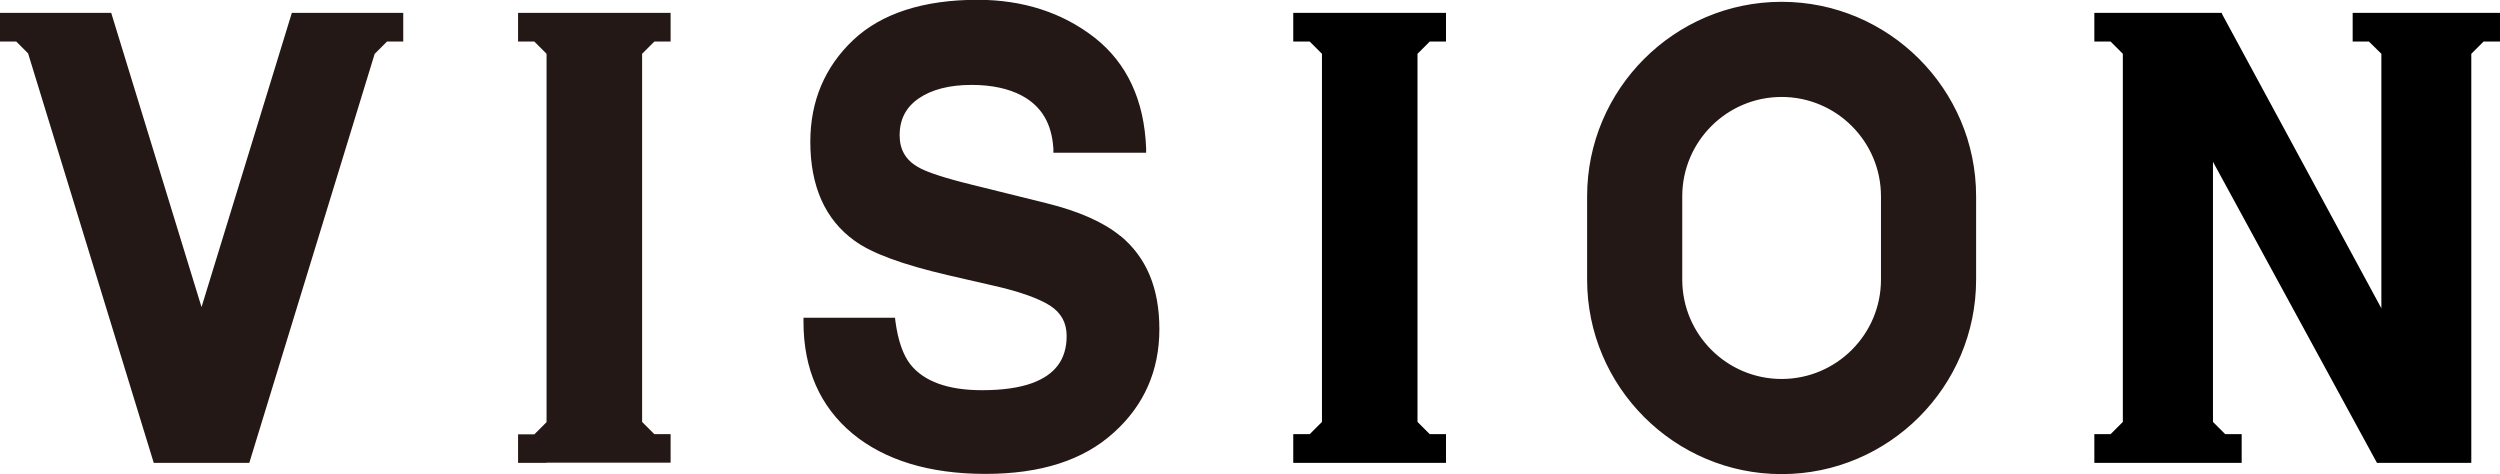
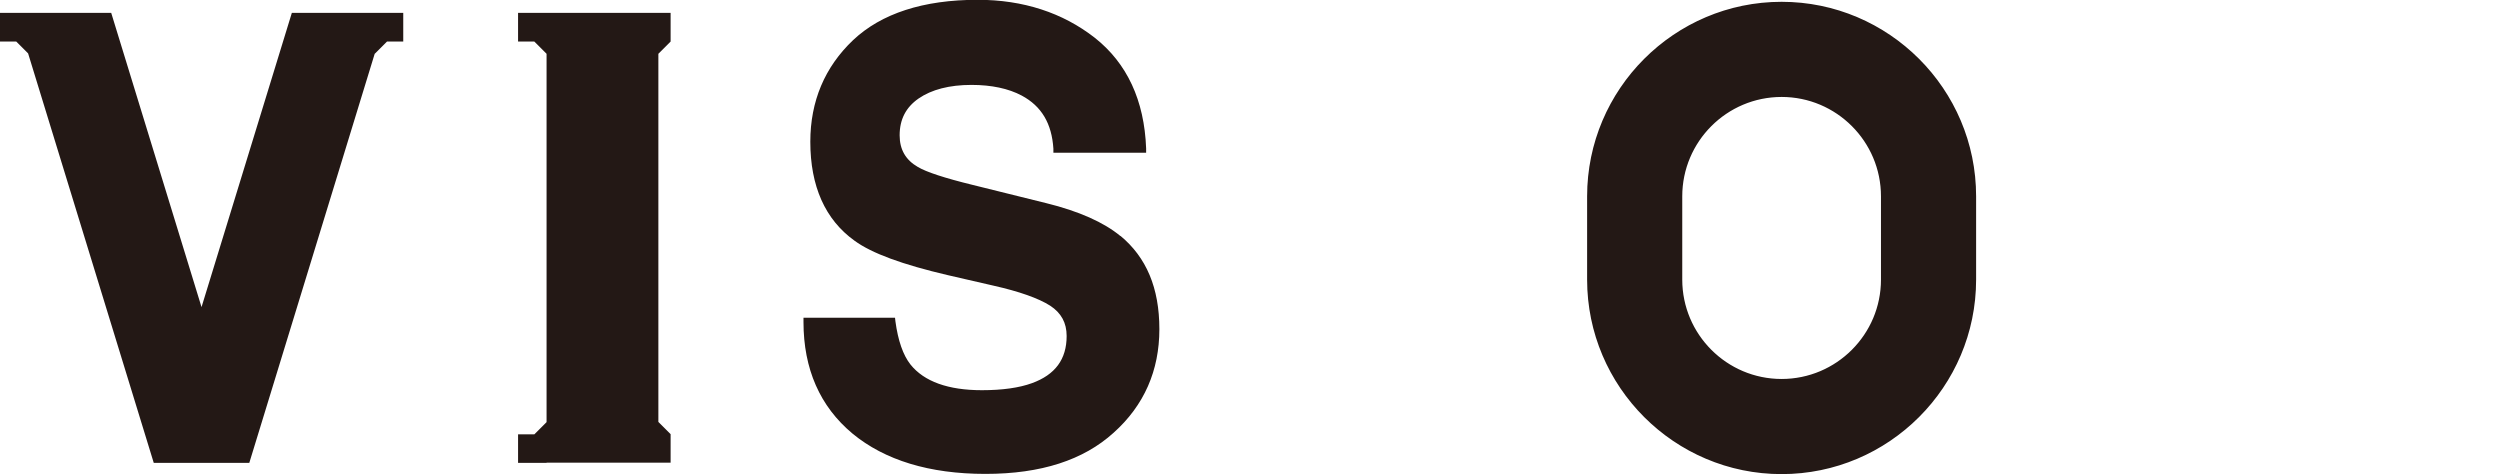
<svg xmlns="http://www.w3.org/2000/svg" id="_レイヤー_2" viewBox="0 0 124.55 23.62">
  <defs>
    <style>.cls-1{fill:#231815}</style>
  </defs>
  <g id="_要素">
    <path class="cls-1" d="M55.82 11.76c-.82-.68-2.07-1.24-3.7-1.64l-3.67-.91c-1.39-.34-2.3-.64-2.72-.89-.61-.35-.91-.87-.91-1.58 0-.79.31-1.39.94-1.83.65-.45 1.54-.68 2.64-.68 1 0 1.84.18 2.5.53.99.53 1.5 1.39 1.58 2.65v.2h4.62v-.22c-.09-2.39-.95-4.24-2.56-5.51-1.6-1.25-3.57-1.89-5.83-1.89C46-.01 43.91.67 42.5 2c-1.41 1.34-2.13 3.04-2.13 5.06 0 2.22.74 3.88 2.2 4.93.86.63 2.39 1.19 4.66 1.72l2.26.52c1.29.29 2.25.63 2.83 1 .55.36.82.85.82 1.51 0 1.16-.57 1.93-1.73 2.35-.63.23-1.47.35-2.49.35-1.68 0-2.88-.43-3.56-1.28-.37-.47-.62-1.19-.75-2.15l-.02-.18h-4.56v.21c0 2.34.82 4.21 2.44 5.56 1.61 1.33 3.84 2.01 6.62 2.01s4.89-.69 6.39-2.05c1.52-1.36 2.28-3.1 2.28-5.16s-.65-3.58-1.94-4.65zm32.94 11.86c-5.34 0-9.69-4.35-9.69-9.69V9.78c0-5.34 4.35-9.69 9.69-9.69s9.69 4.35 9.69 9.69v4.15c0 5.34-4.35 9.69-9.69 9.69zm0-18.79c-2.73 0-4.95 2.22-4.95 4.95v4.15c0 2.73 2.22 4.95 4.95 4.95s4.95-2.22 4.95-4.95V9.78c0-2.73-2.22-4.95-4.95-4.95z" />
-     <path d="M117.21.64v1.43h.81l.62.61v12.68L110.73.75l-.05-.11h-6.34v1.43h.81l.61.61v18.34l-.61.61h-.81v1.43h7.34v-1.43h-.82l-.61-.61V8.06l8.11 14.89.06.11h4.7V2.68l.61-.61h.82V.64h-7.34zM71.23 2.07h.81V.64h-7.61v1.43h.82l.61.61v18.34l-.61.61h-.82v1.43h7.61v-1.43h-.81l-.61-.61V2.68l.61-.61z" />
-     <path class="cls-1" d="M25.81 2.07h.81l.61.61V.64h-1.42v1.42zm0 19.57v1.42h1.42v-2.03l-.61.61h-.81zM32.6 2.07h.81V.64h-6.18v22.41h6.18v-1.42h-.81l-.61-.61V2.68l.61-.61zM14.54.64l-4.5 14.66L5.54.64H0v1.43h.81l.59.59 6.26 20.4h4.76l6.25-20.39v.01l.61-.61h.81V.64h-5.55z" />
+     <path class="cls-1" d="M25.81 2.07h.81l.61.61V.64h-1.42v1.42zm0 19.57v1.42h1.42v-2.03l-.61.61h-.81zM32.6 2.07h.81V.64h-6.18v22.41h6.18v-1.42l-.61-.61V2.68l.61-.61zM14.54.64l-4.5 14.66L5.54.64H0v1.43h.81l.59.59 6.26 20.4h4.76l6.25-20.39v.01l.61-.61h.81V.64h-5.55z" />
  </g>
</svg>